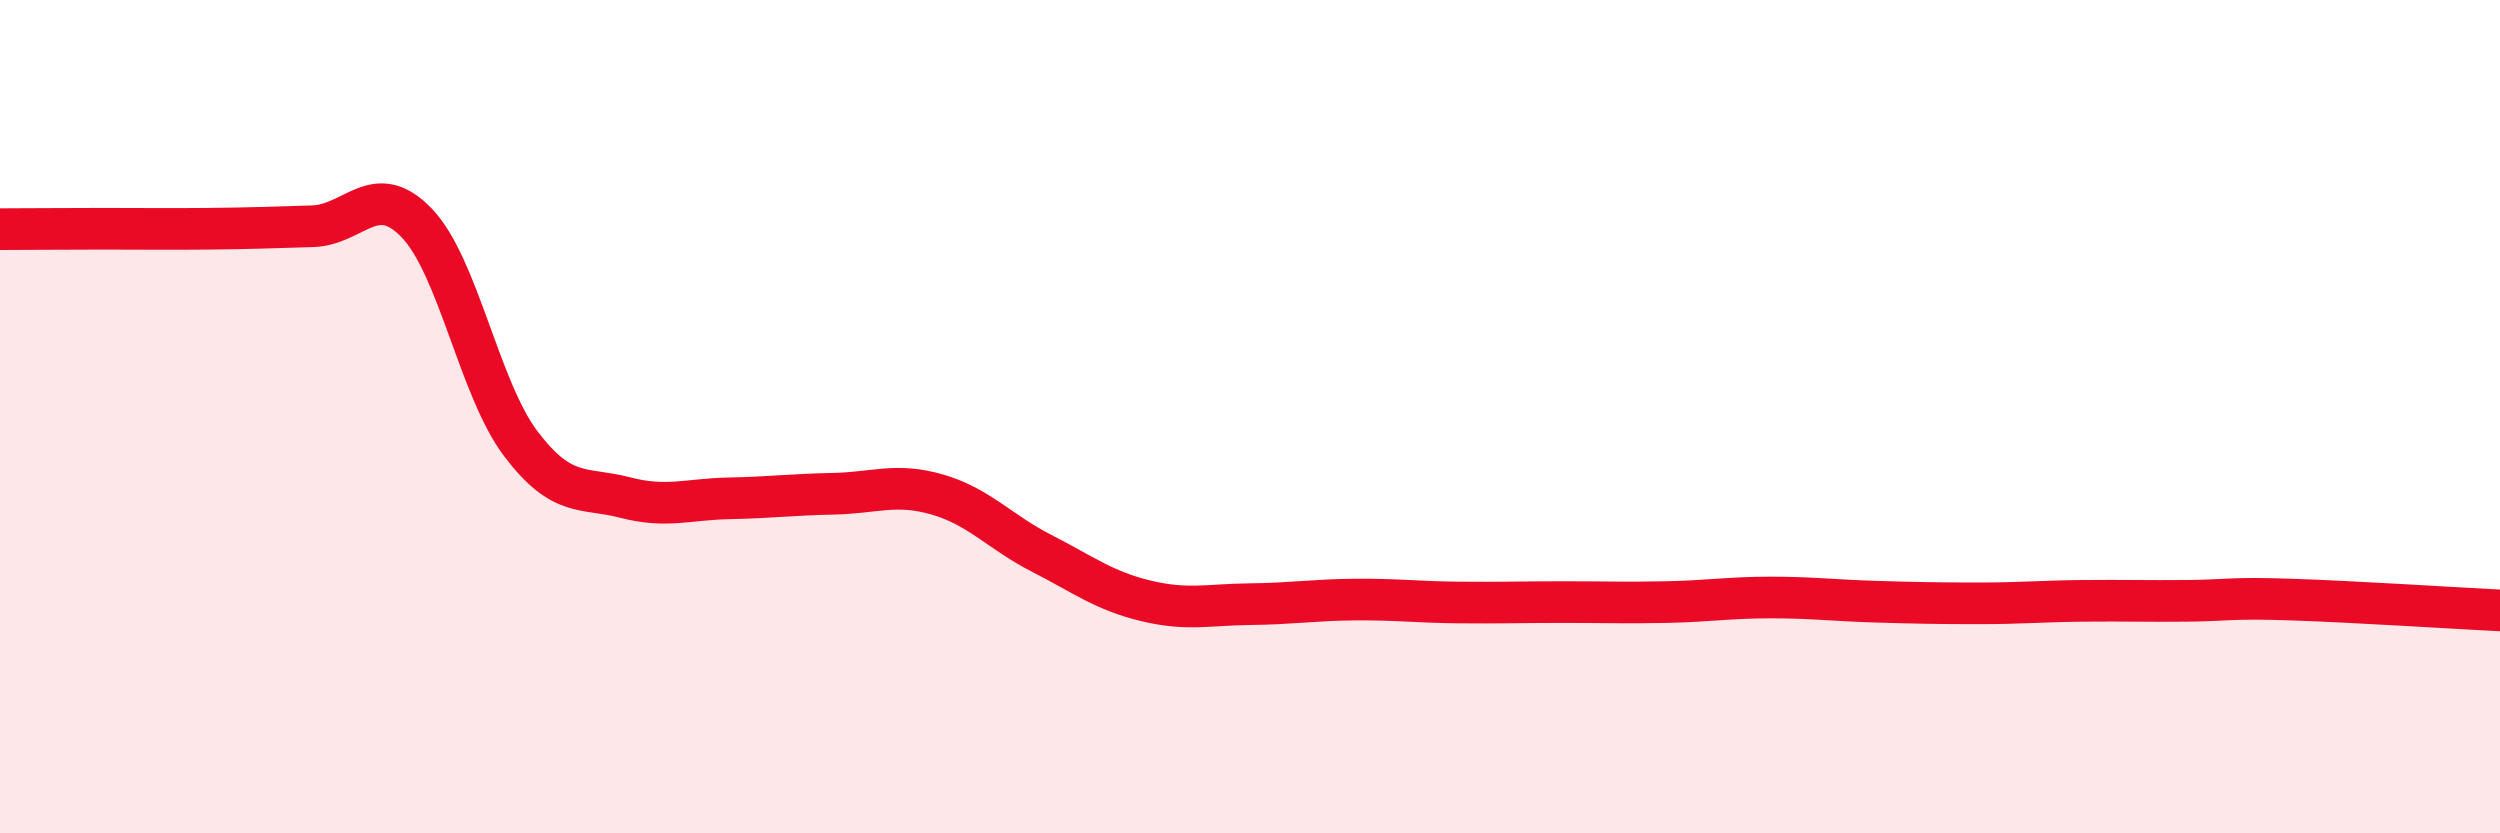
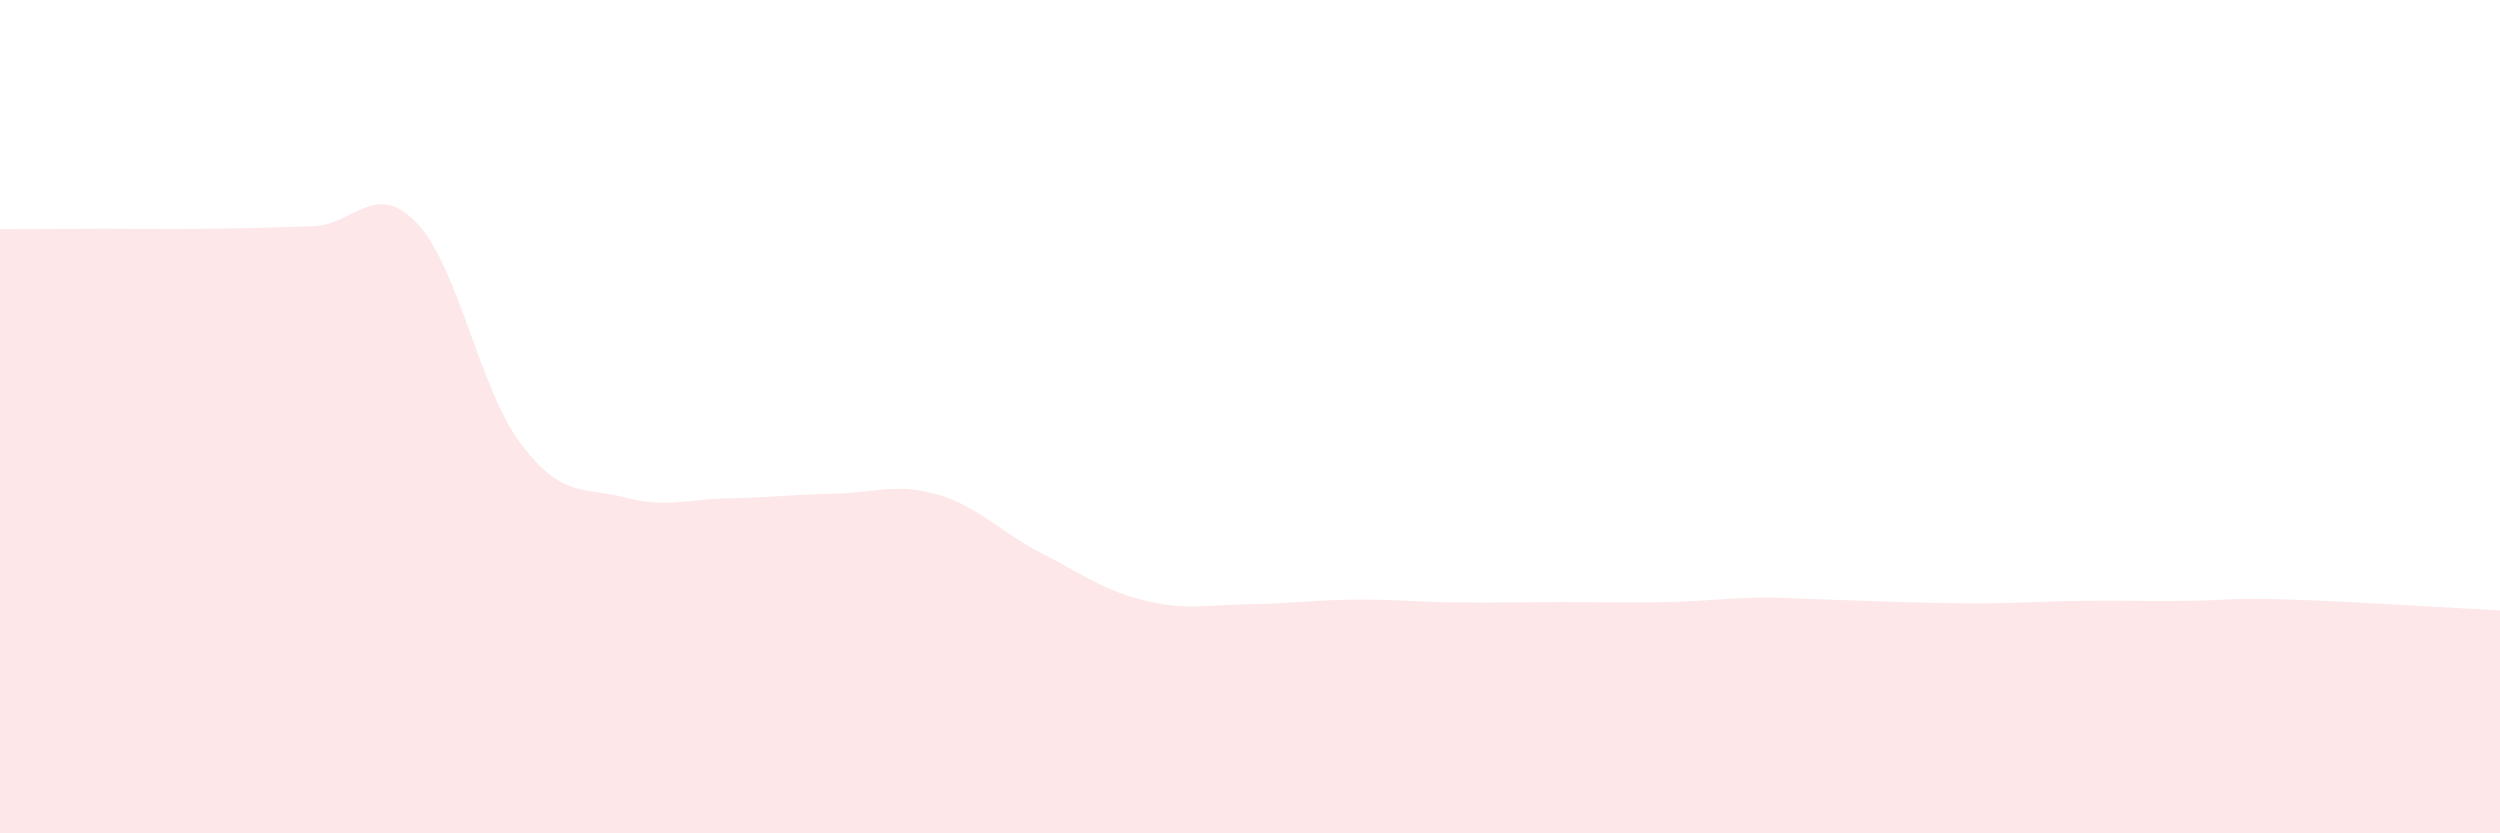
<svg xmlns="http://www.w3.org/2000/svg" width="60" height="20" viewBox="0 0 60 20">
-   <path d="M 0,5.5 C 0.5,5.5 1.5,5.49 2.5,5.49 C 3.5,5.49 4,5.5 5,5.49 C 6,5.48 6.5,5.46 7.5,5.43 C 8.5,5.4 9,4.31 10,5.35 C 11,6.39 11.5,9.33 12.5,10.65 C 13.5,11.97 14,11.68 15,11.94 C 16,12.2 16.5,11.98 17.5,11.96 C 18.5,11.94 19,11.87 20,11.85 C 21,11.83 21.5,11.58 22.5,11.87 C 23.5,12.16 24,12.77 25,13.28 C 26,13.79 26.5,14.18 27.5,14.42 C 28.5,14.66 29,14.51 30,14.5 C 31,14.49 31.5,14.4 32.5,14.39 C 33.5,14.38 34,14.45 35,14.46 C 36,14.47 36.5,14.45 37.5,14.45 C 38.5,14.45 39,14.47 40,14.45 C 41,14.43 41.5,14.34 42.5,14.34 C 43.5,14.34 44,14.41 45,14.44 C 46,14.47 46.5,14.48 47.5,14.48 C 48.5,14.48 49,14.43 50,14.42 C 51,14.41 51.5,14.43 52.5,14.42 C 53.5,14.41 53.5,14.34 55,14.39 C 56.5,14.44 59,14.6 60,14.65L60 20L0 20Z" fill="#EB0A25" opacity="0.1" stroke-linecap="round" stroke-linejoin="round" />
-   <path d="M 0,5.5 C 0.5,5.5 1.5,5.49 2.5,5.49 C 3.5,5.49 4,5.5 5,5.49 C 6,5.48 6.5,5.46 7.5,5.43 C 8.5,5.4 9,4.31 10,5.35 C 11,6.39 11.5,9.33 12.5,10.65 C 13.5,11.97 14,11.68 15,11.94 C 16,12.2 16.5,11.98 17.5,11.96 C 18.5,11.94 19,11.87 20,11.85 C 21,11.83 21.5,11.58 22.5,11.87 C 23.5,12.16 24,12.77 25,13.28 C 26,13.79 26.5,14.18 27.5,14.42 C 28.5,14.66 29,14.51 30,14.5 C 31,14.49 31.5,14.4 32.5,14.39 C 33.5,14.38 34,14.45 35,14.46 C 36,14.47 36.5,14.45 37.5,14.45 C 38.5,14.45 39,14.47 40,14.45 C 41,14.43 41.5,14.34 42.5,14.34 C 43.5,14.34 44,14.41 45,14.44 C 46,14.47 46.5,14.48 47.5,14.48 C 48.5,14.48 49,14.43 50,14.42 C 51,14.41 51.5,14.43 52.5,14.42 C 53.5,14.41 53.5,14.34 55,14.39 C 56.5,14.44 59,14.6 60,14.65" stroke="#EB0A25" stroke-width="1" fill="none" stroke-linecap="round" stroke-linejoin="round" />
+   <path d="M 0,5.5 C 0.5,5.5 1.5,5.49 2.5,5.49 C 3.5,5.49 4,5.5 5,5.49 C 6,5.48 6.5,5.46 7.5,5.43 C 8.5,5.4 9,4.31 10,5.35 C 11,6.39 11.5,9.33 12.5,10.65 C 13.5,11.97 14,11.68 15,11.94 C 16,12.2 16.5,11.98 17.5,11.96 C 18.5,11.94 19,11.87 20,11.85 C 21,11.83 21.5,11.58 22.5,11.87 C 23.5,12.16 24,12.77 25,13.28 C 26,13.79 26.5,14.18 27.5,14.42 C 28.5,14.66 29,14.51 30,14.5 C 31,14.49 31.5,14.4 32.5,14.39 C 33.5,14.38 34,14.45 35,14.46 C 36,14.47 36.5,14.45 37.5,14.45 C 38.5,14.45 39,14.47 40,14.45 C 41,14.43 41.5,14.34 42.5,14.34 C 46,14.47 46.5,14.48 47.5,14.48 C 48.5,14.48 49,14.43 50,14.42 C 51,14.41 51.5,14.43 52.5,14.42 C 53.5,14.41 53.5,14.34 55,14.39 C 56.5,14.44 59,14.6 60,14.65L60 20L0 20Z" fill="#EB0A25" opacity="0.1" stroke-linecap="round" stroke-linejoin="round" />
</svg>